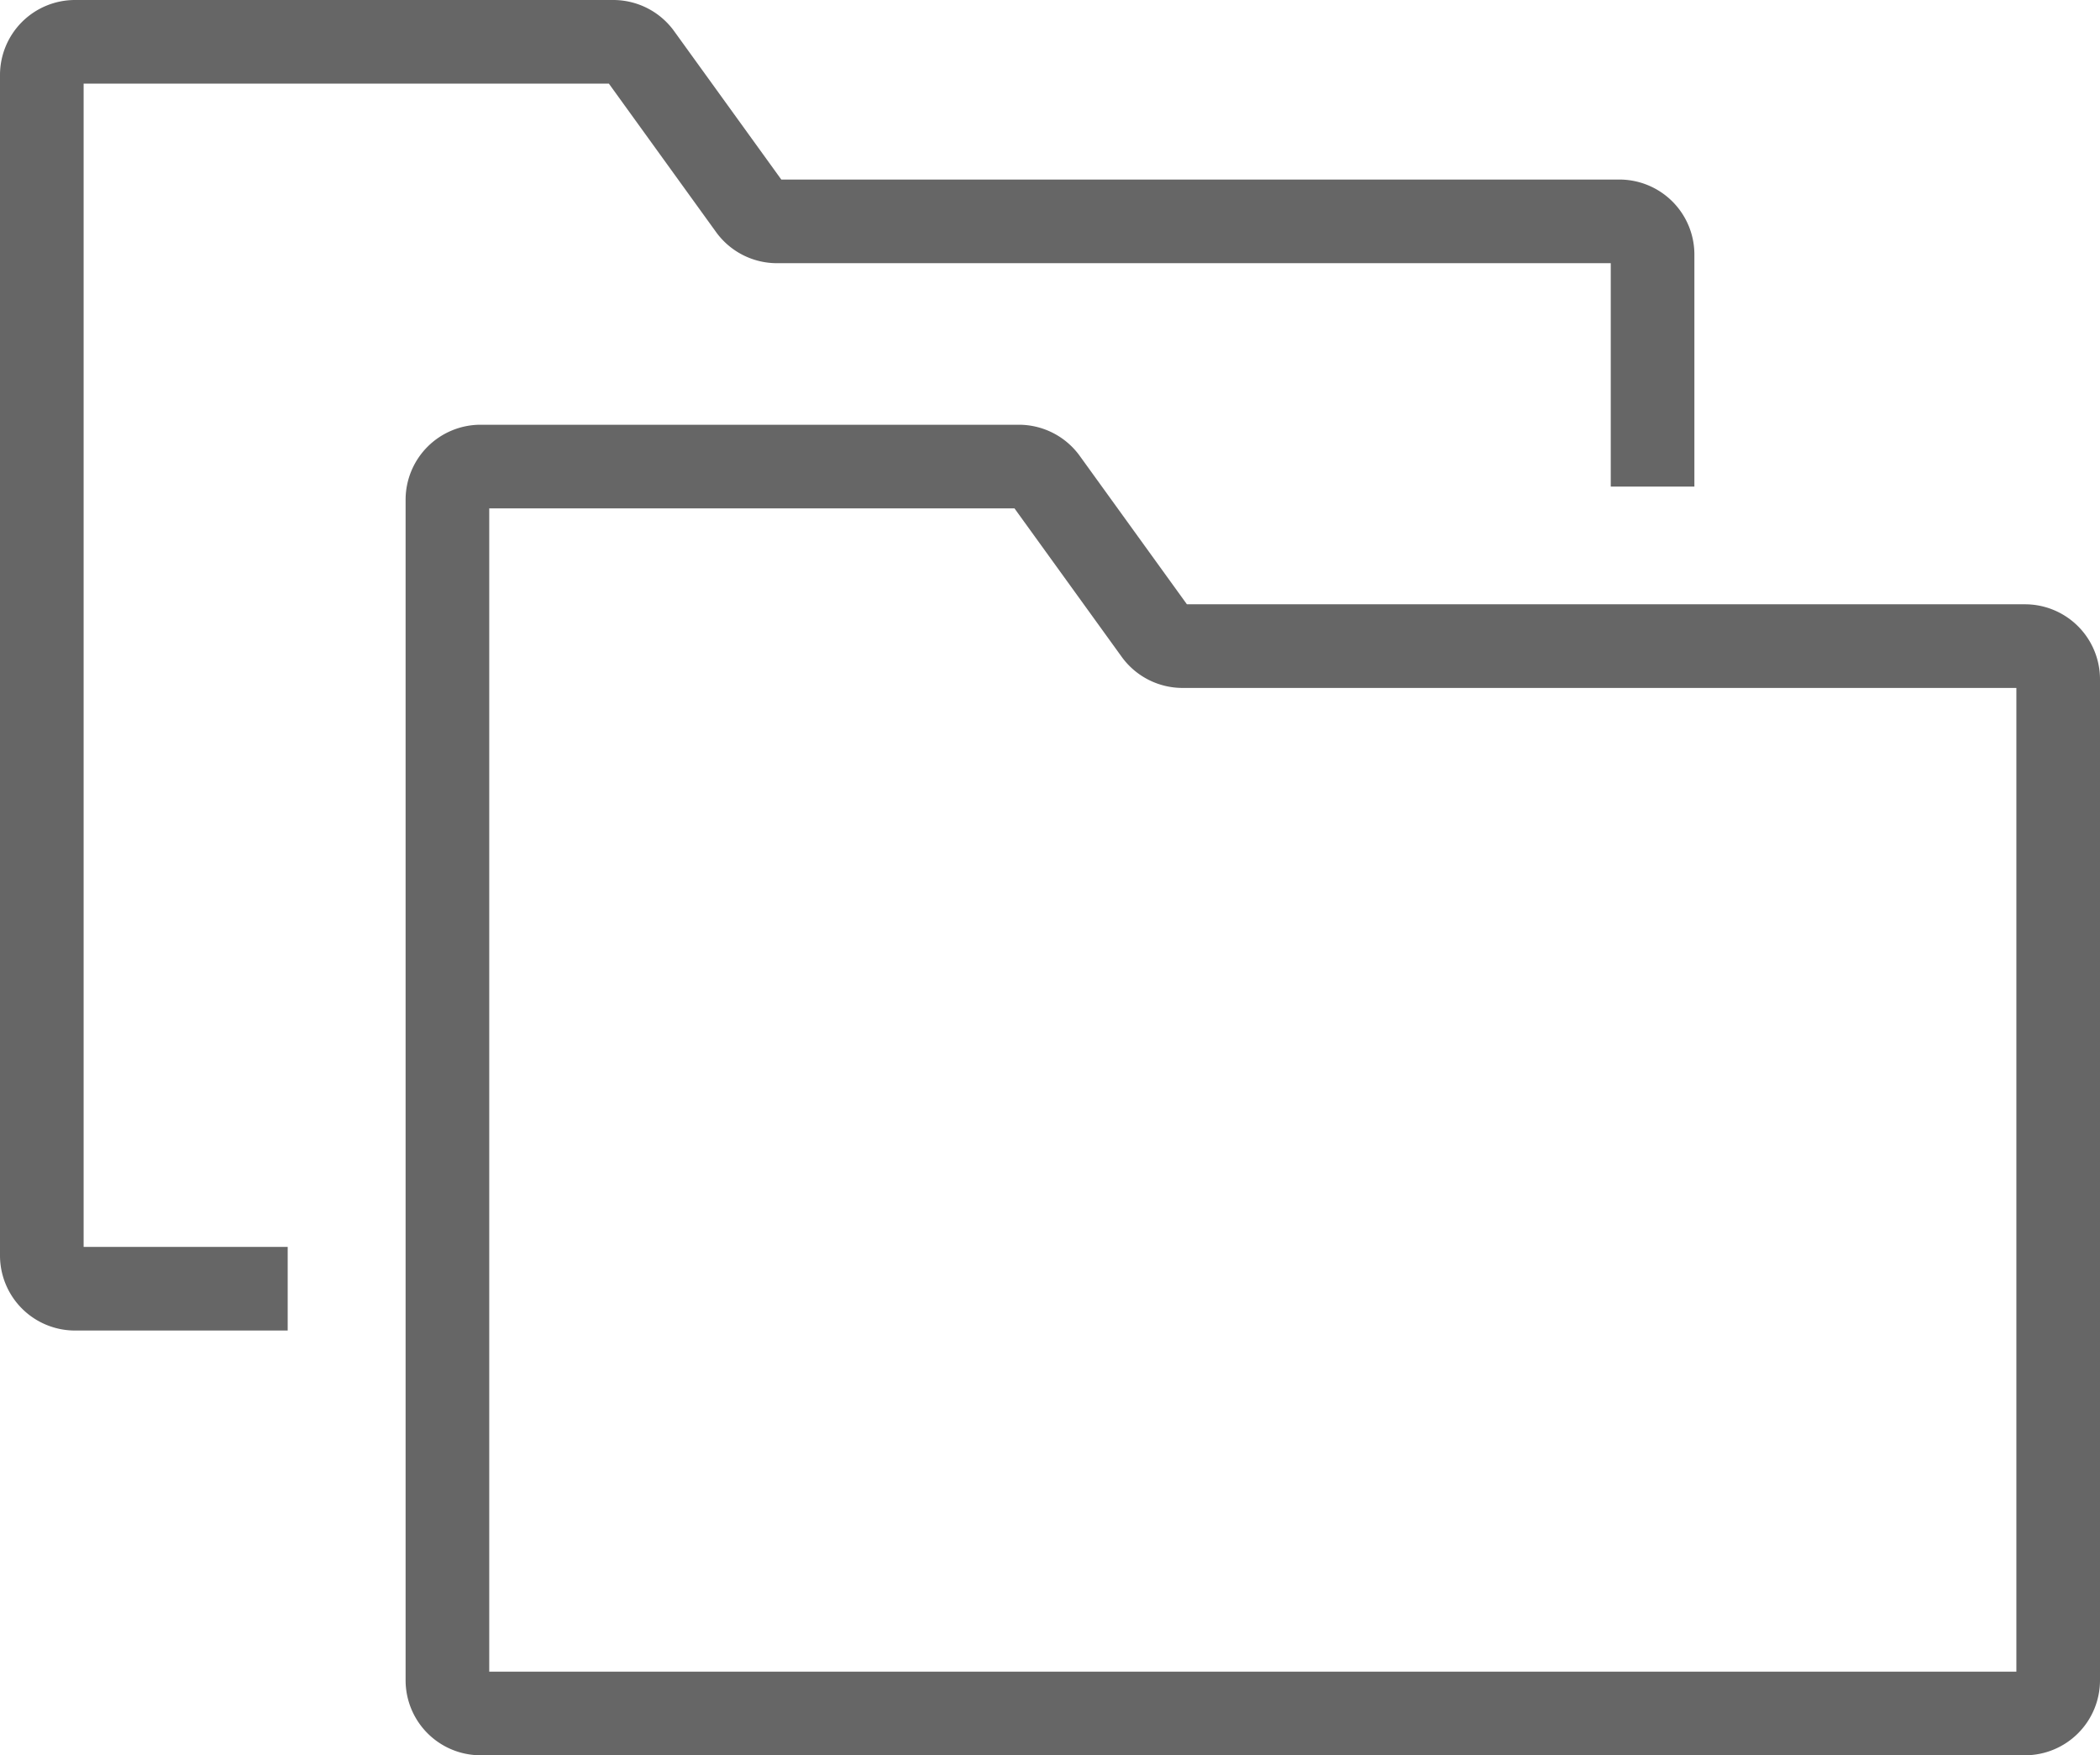
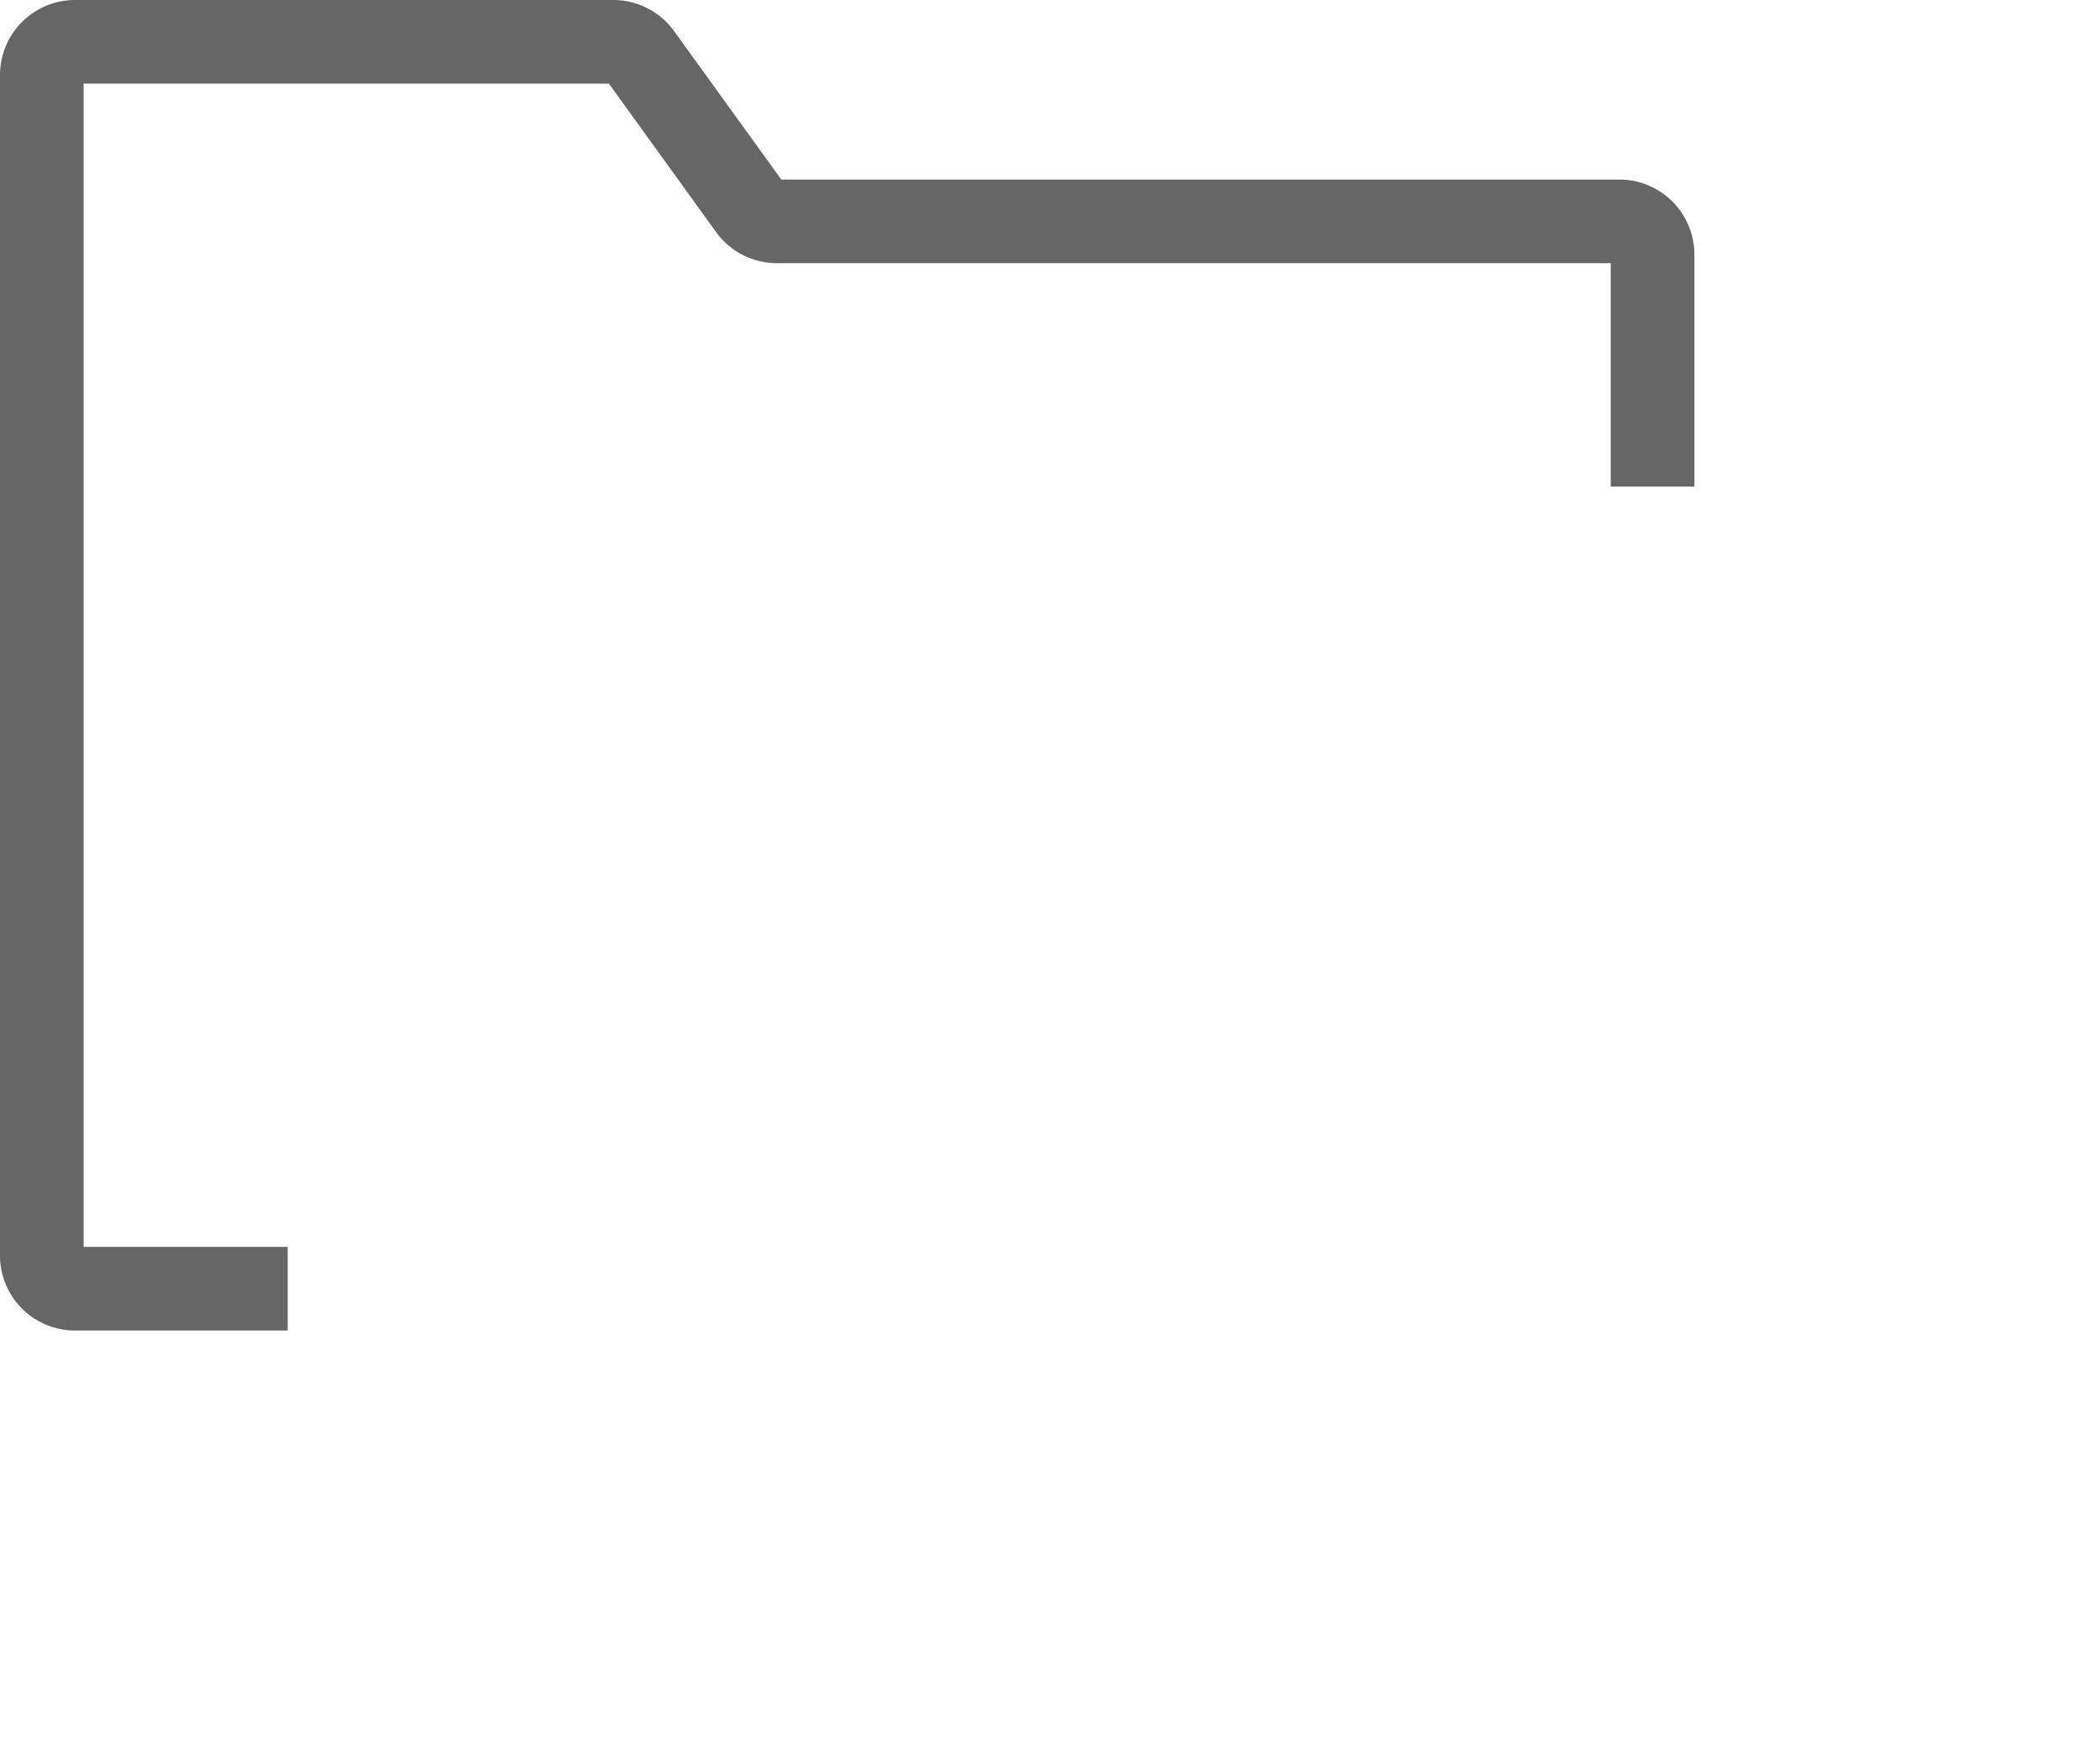
<svg xmlns="http://www.w3.org/2000/svg" width="448.8" height="375.077" viewBox="0 0 448.8 375.077">
  <defs>
    <style>
      .cls-1 {
        fill: #666;
      }
    </style>
  </defs>
  <title>sdp</title>
  <g id="Ebene_2" data-name="Ebene 2">
    <g id="Ebene_1-2" data-name="Ebene 1">
      <g>
-         <path class="cls-1" d="M432.786,375.077H102.697A16.031,16.031,0,0,1,86.683,359.064V106.774a16.031,16.031,0,0,1,16.013-16.013H217.762a16.053,16.053,0,0,1,12.982,6.638l22.915,31.729H432.786A16.031,16.031,0,0,1,448.8,145.142V359.064A16.031,16.031,0,0,1,432.786,375.077Zm-328.23-17.873H430.927V147.002H252.709a16.053,16.053,0,0,1-12.981-6.638l-22.916-31.73h-112.255Z" />
        <path class="cls-1" d="M61.484,284.315H16.013A16.031,16.031,0,0,1,0,268.302V16.013A16.031,16.031,0,0,1,16.013,0h115.066a16.055,16.055,0,0,1,12.981,6.637l22.916,31.73H346.103A16.031,16.031,0,0,1,362.116,54.381v49.6H344.243V56.24H166.026a16.055,16.055,0,0,1-12.982-6.638l-22.916-31.73H17.873v248.569H61.484Z" />
      </g>
    </g>
  </g>
</svg>